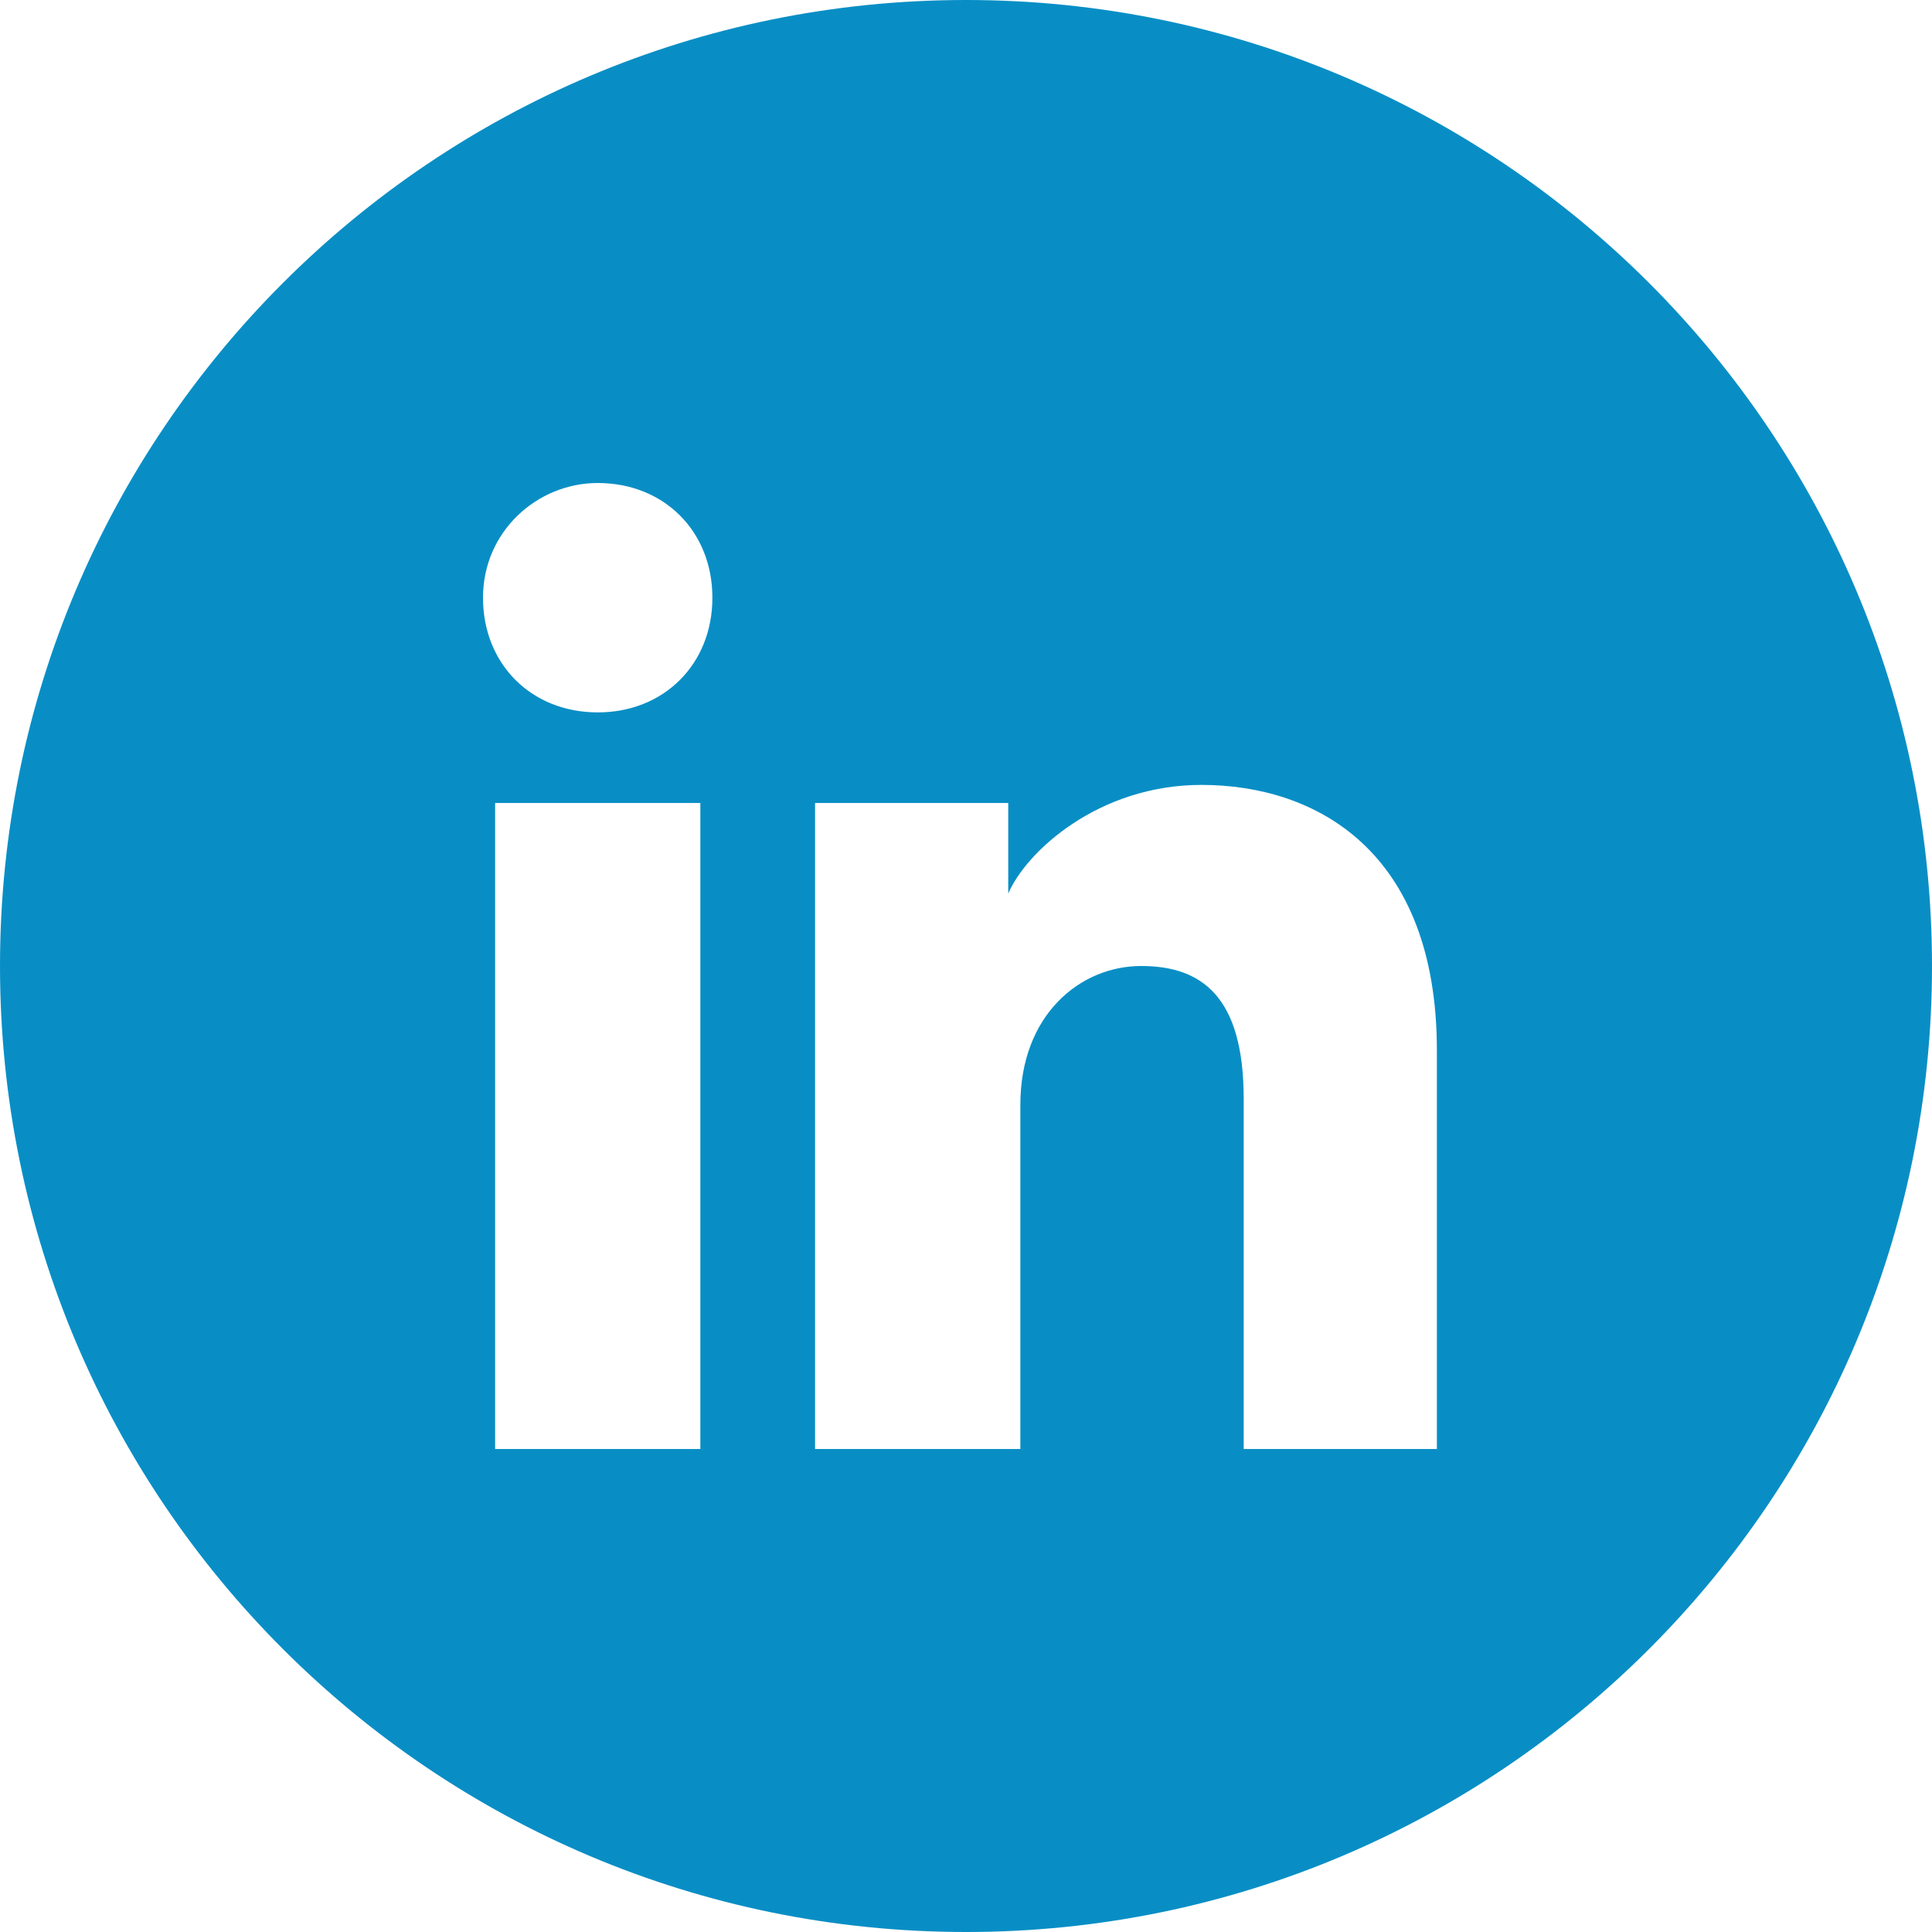
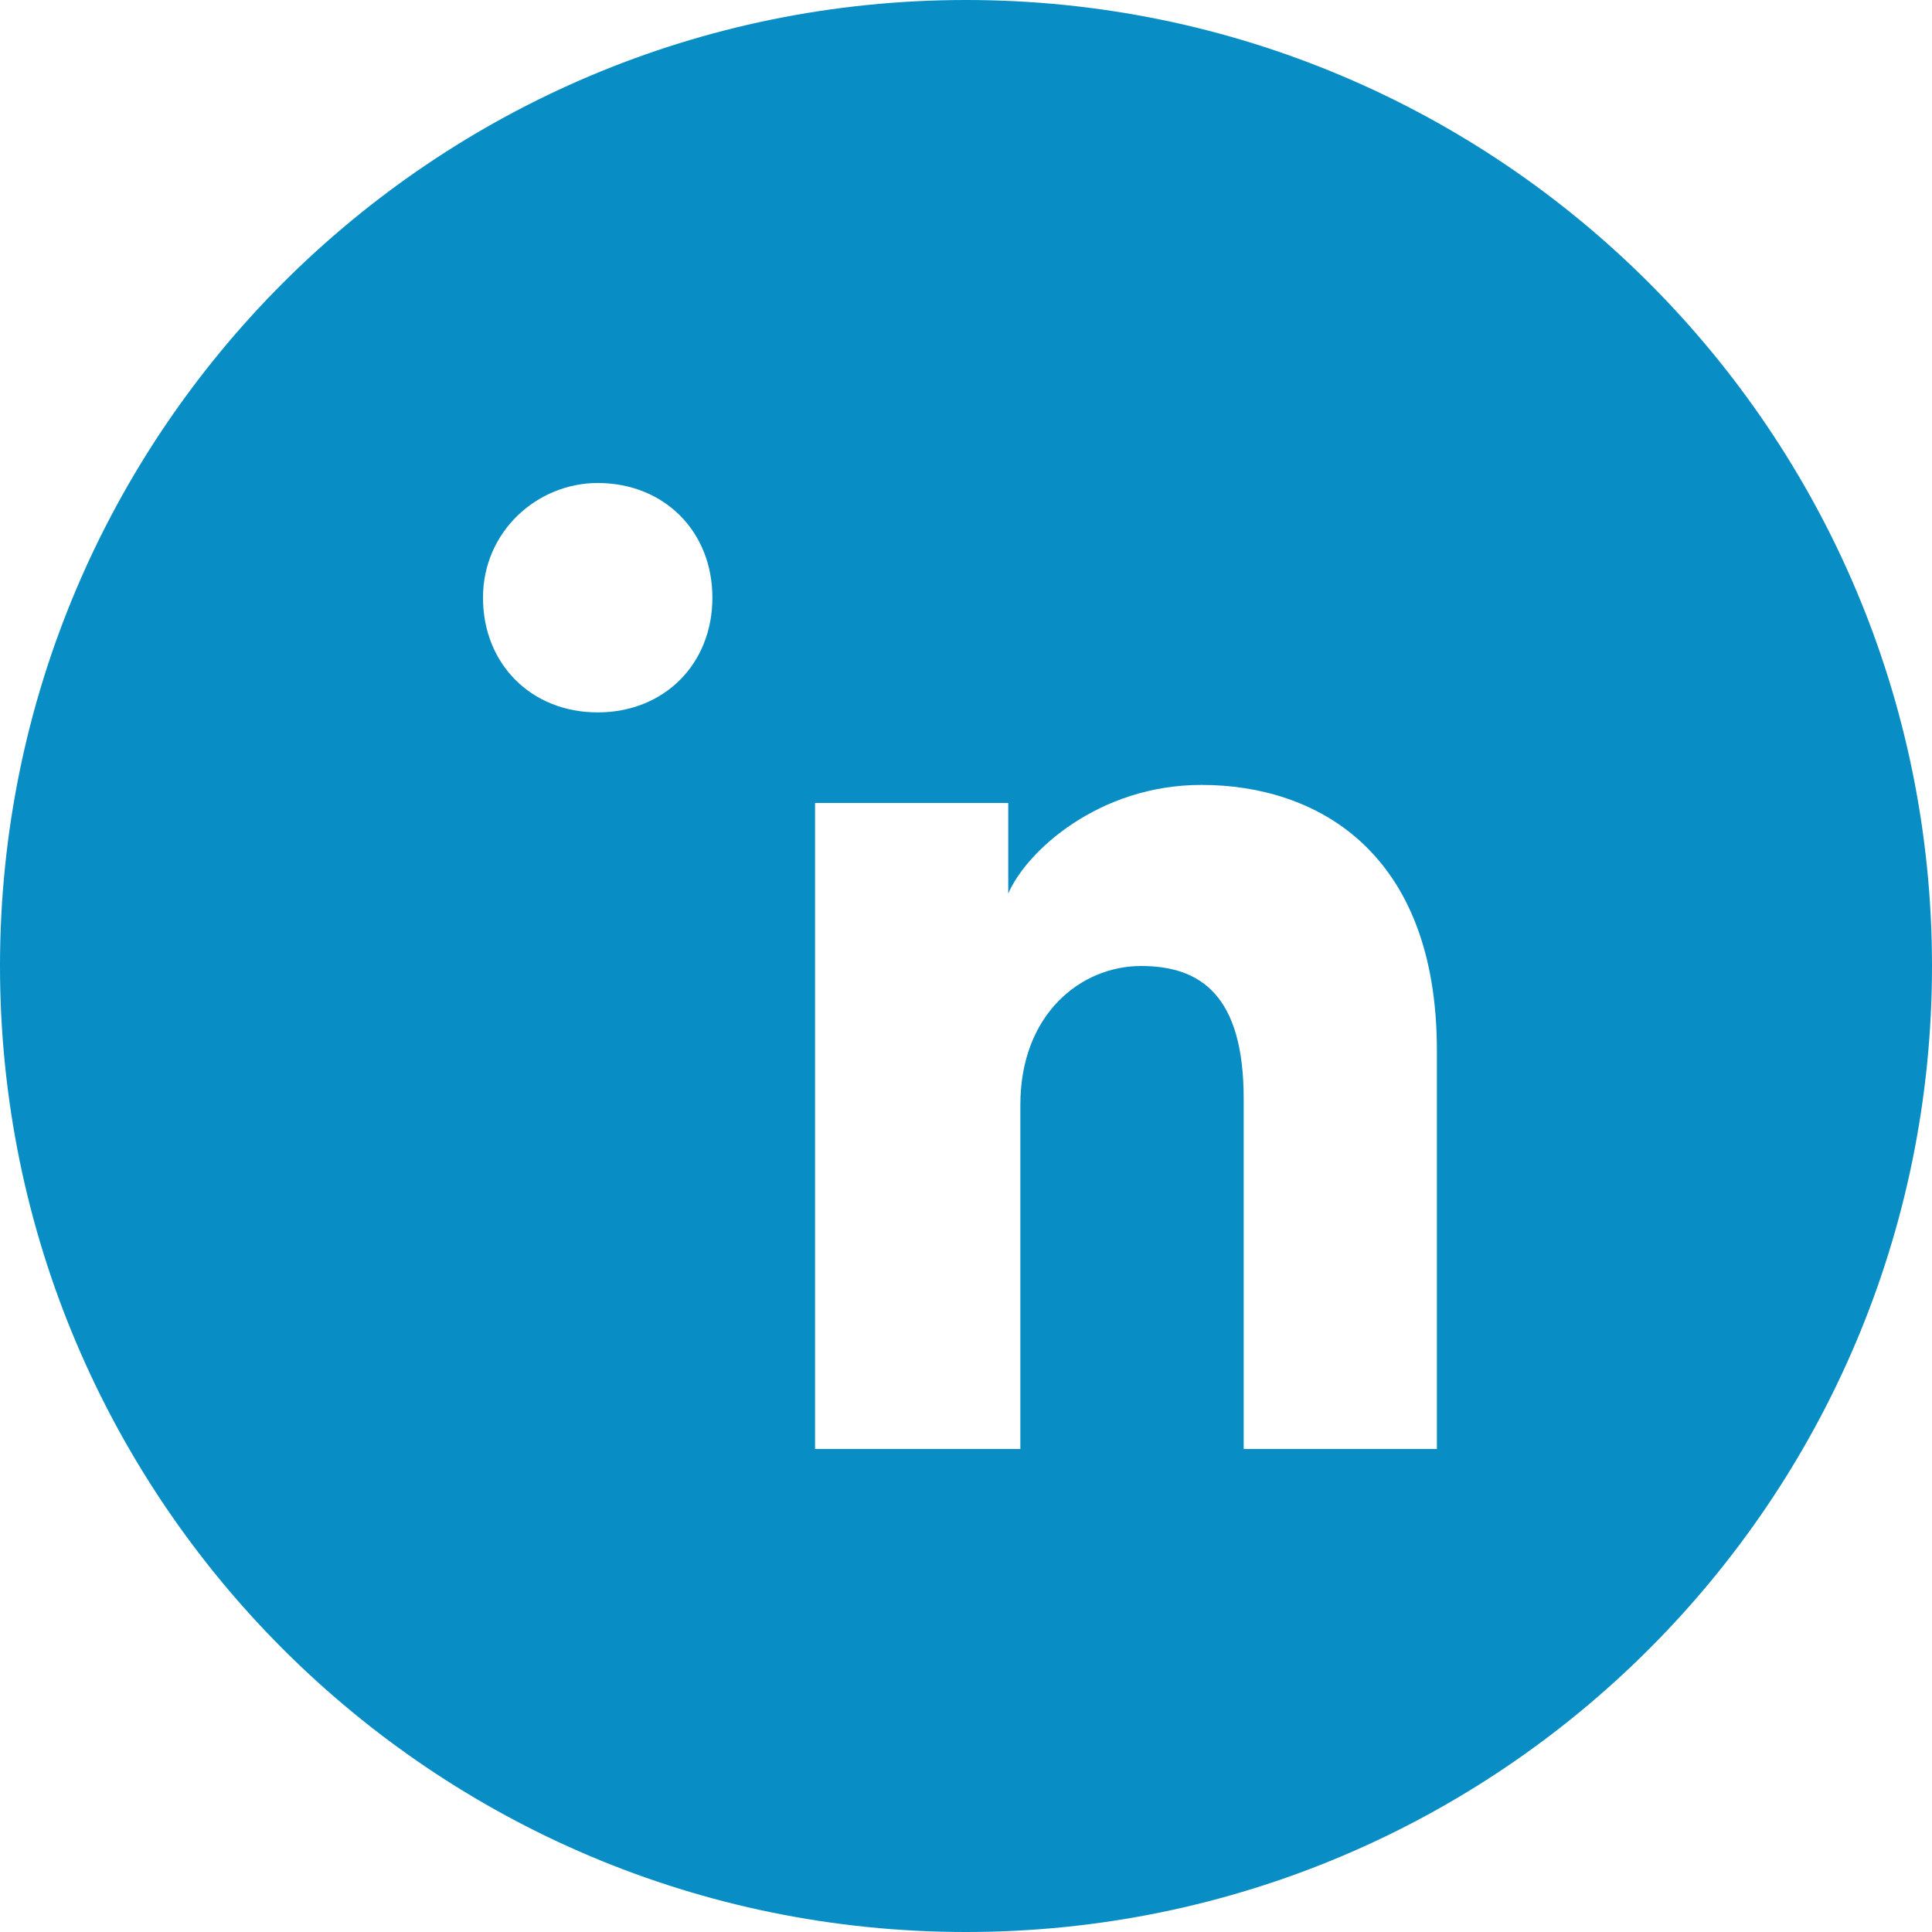
<svg xmlns="http://www.w3.org/2000/svg" width="30" height="30" viewBox="0 0 30 30" fill="none">
-   <path fill-rule="evenodd" clip-rule="evenodd" d="M0 15C0 6.716 6.716 0 15 0C23.284 0 30 6.716 30 15C30 23.284 23.284 30 15 30C6.716 30 0 23.284 0 15ZM7.688 12.469V22.5H10.875V12.469H7.688ZM7.5 9.281C7.5 10.312 8.25 11.062 9.281 11.062C10.312 11.062 11.062 10.312 11.062 9.281C11.062 8.25 10.312 7.5 9.281 7.5C8.344 7.5 7.5 8.25 7.5 9.281ZM19.312 22.5H22.312V16.312C22.312 13.219 20.438 12.188 18.656 12.188C17.062 12.188 15.938 13.219 15.656 13.875V12.469H12.656V22.5H15.844V17.156C15.844 15.75 16.781 15 17.719 15C18.656 15 19.312 15.469 19.312 17.062V22.5Z" fill="#088EC5" />
+   <path fill-rule="evenodd" clip-rule="evenodd" d="M0 15C0 6.716 6.716 0 15 0C23.284 0 30 6.716 30 15C30 23.284 23.284 30 15 30C6.716 30 0 23.284 0 15ZM7.688 12.469V22.5H10.875H7.688ZM7.5 9.281C7.5 10.312 8.25 11.062 9.281 11.062C10.312 11.062 11.062 10.312 11.062 9.281C11.062 8.25 10.312 7.5 9.281 7.5C8.344 7.5 7.5 8.25 7.5 9.281ZM19.312 22.5H22.312V16.312C22.312 13.219 20.438 12.188 18.656 12.188C17.062 12.188 15.938 13.219 15.656 13.875V12.469H12.656V22.5H15.844V17.156C15.844 15.75 16.781 15 17.719 15C18.656 15 19.312 15.469 19.312 17.062V22.5Z" fill="#088EC5" />
</svg>